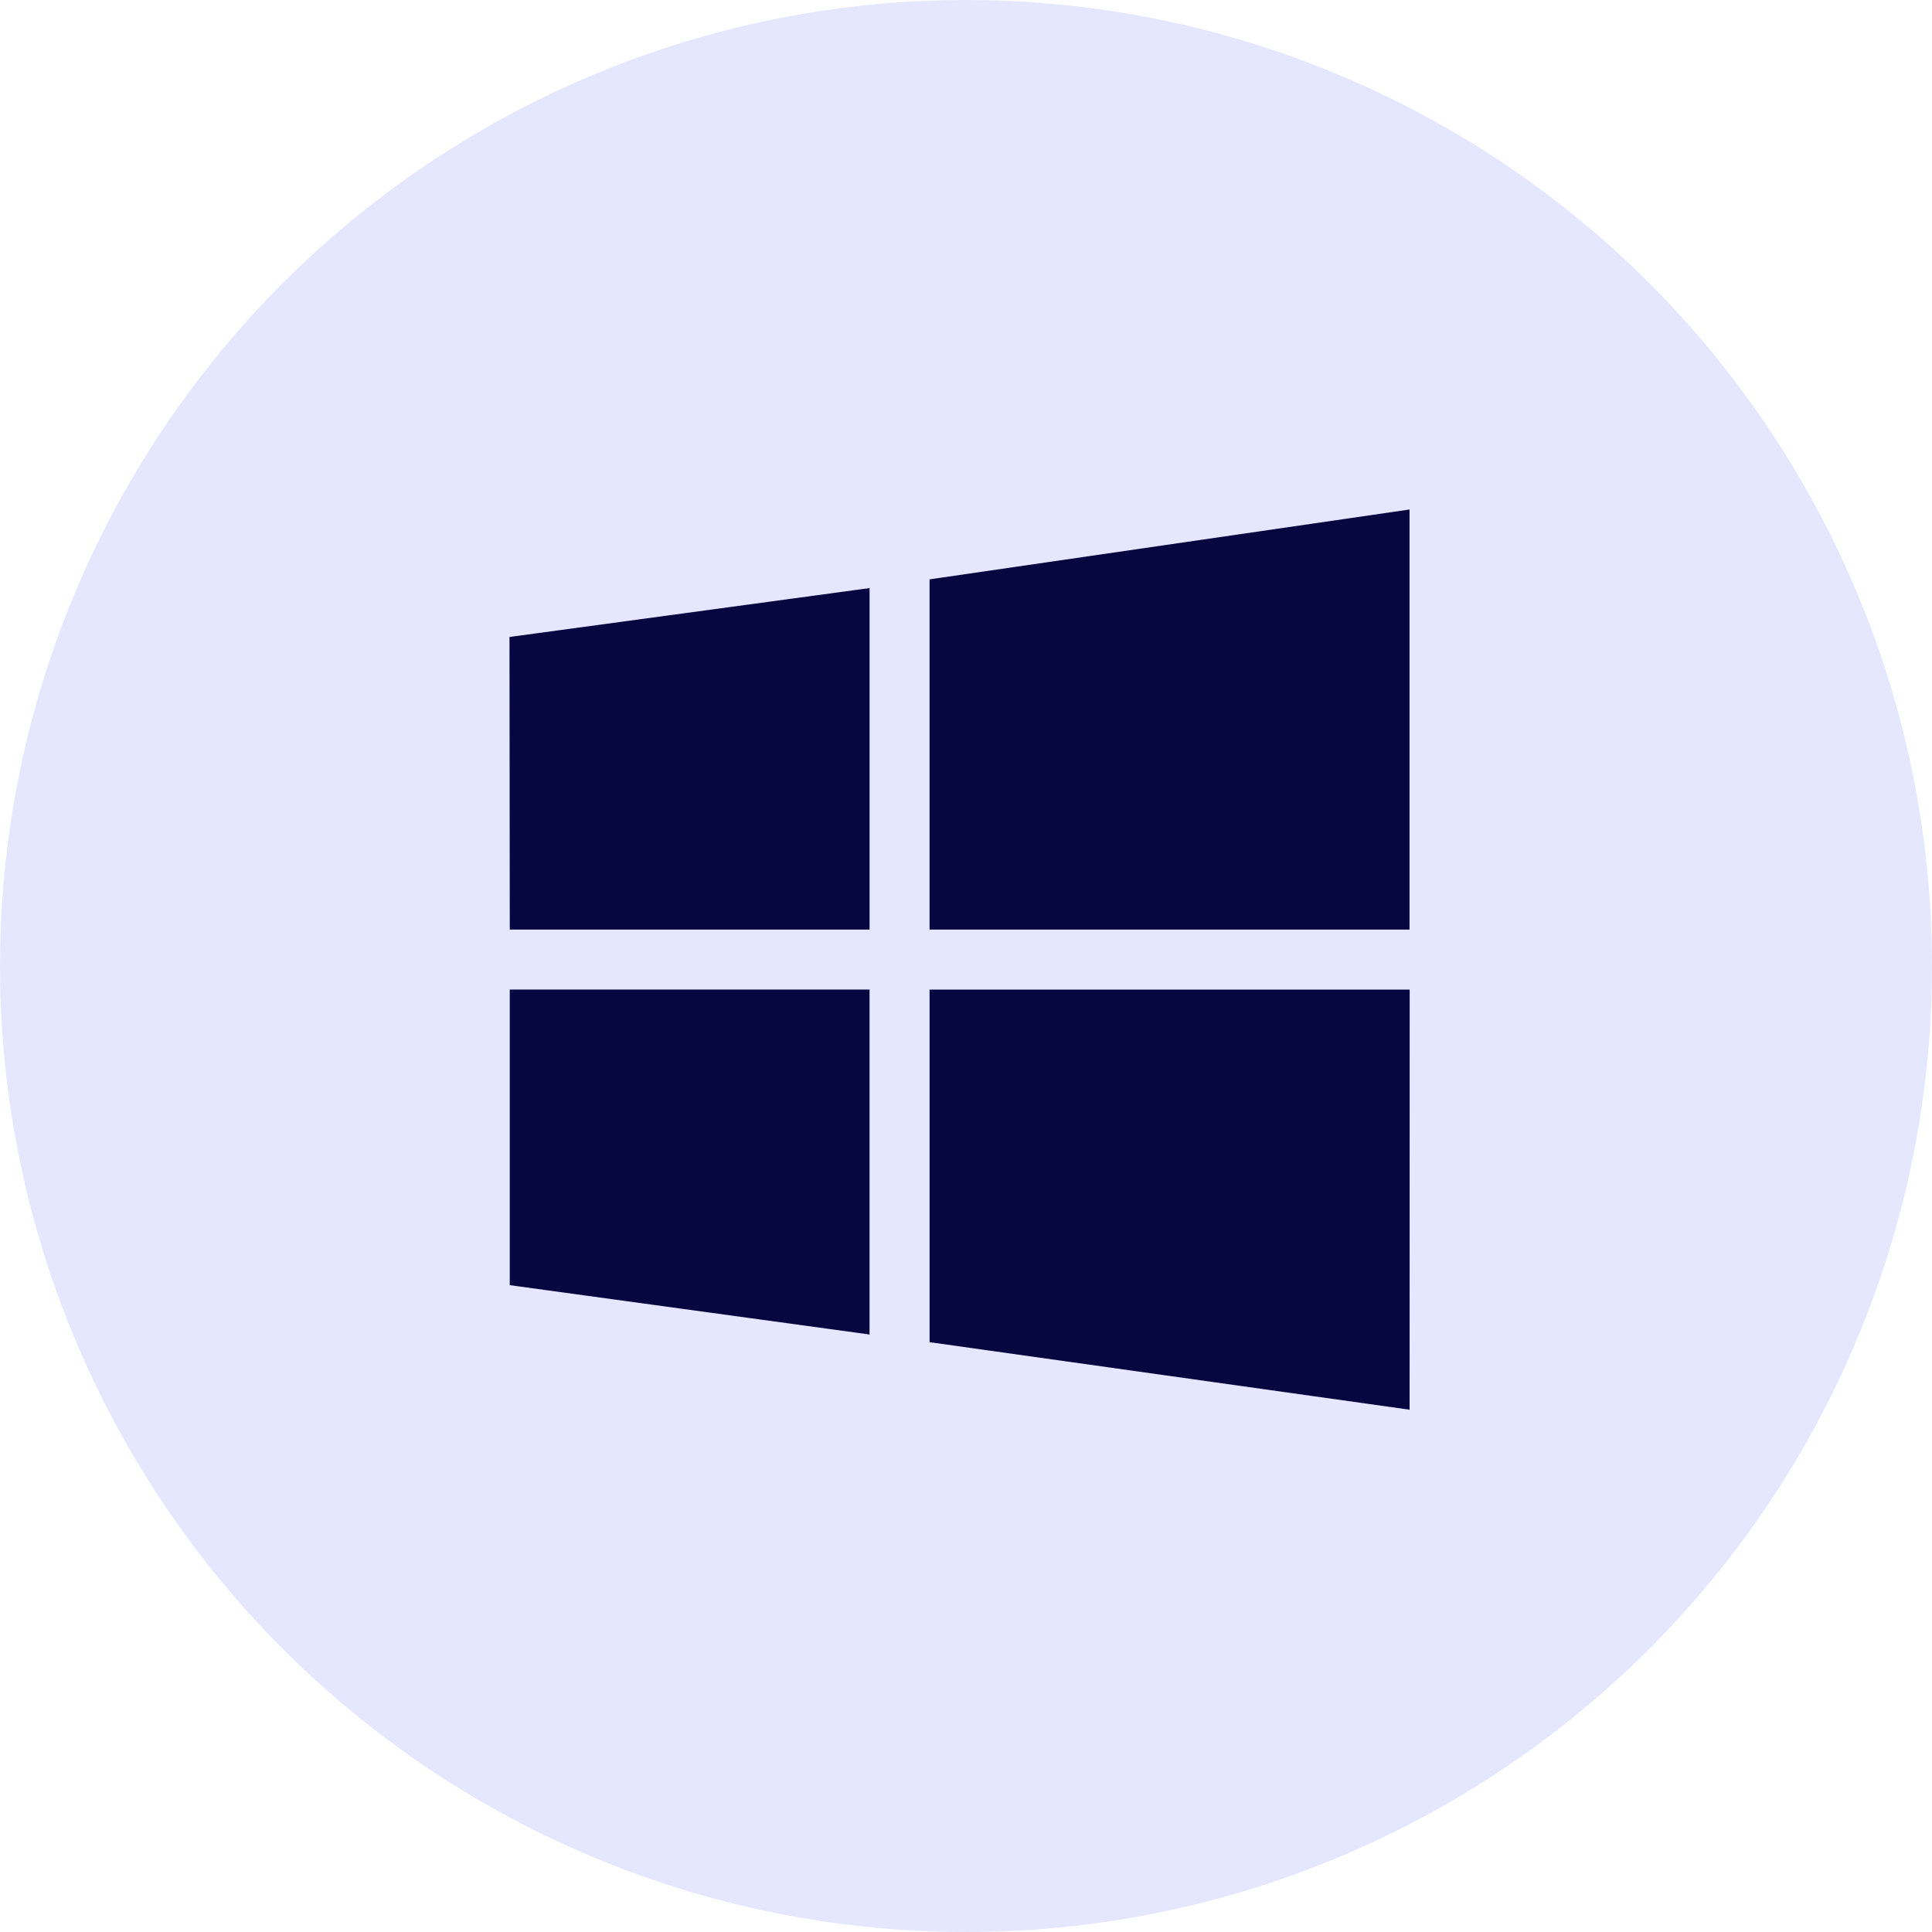
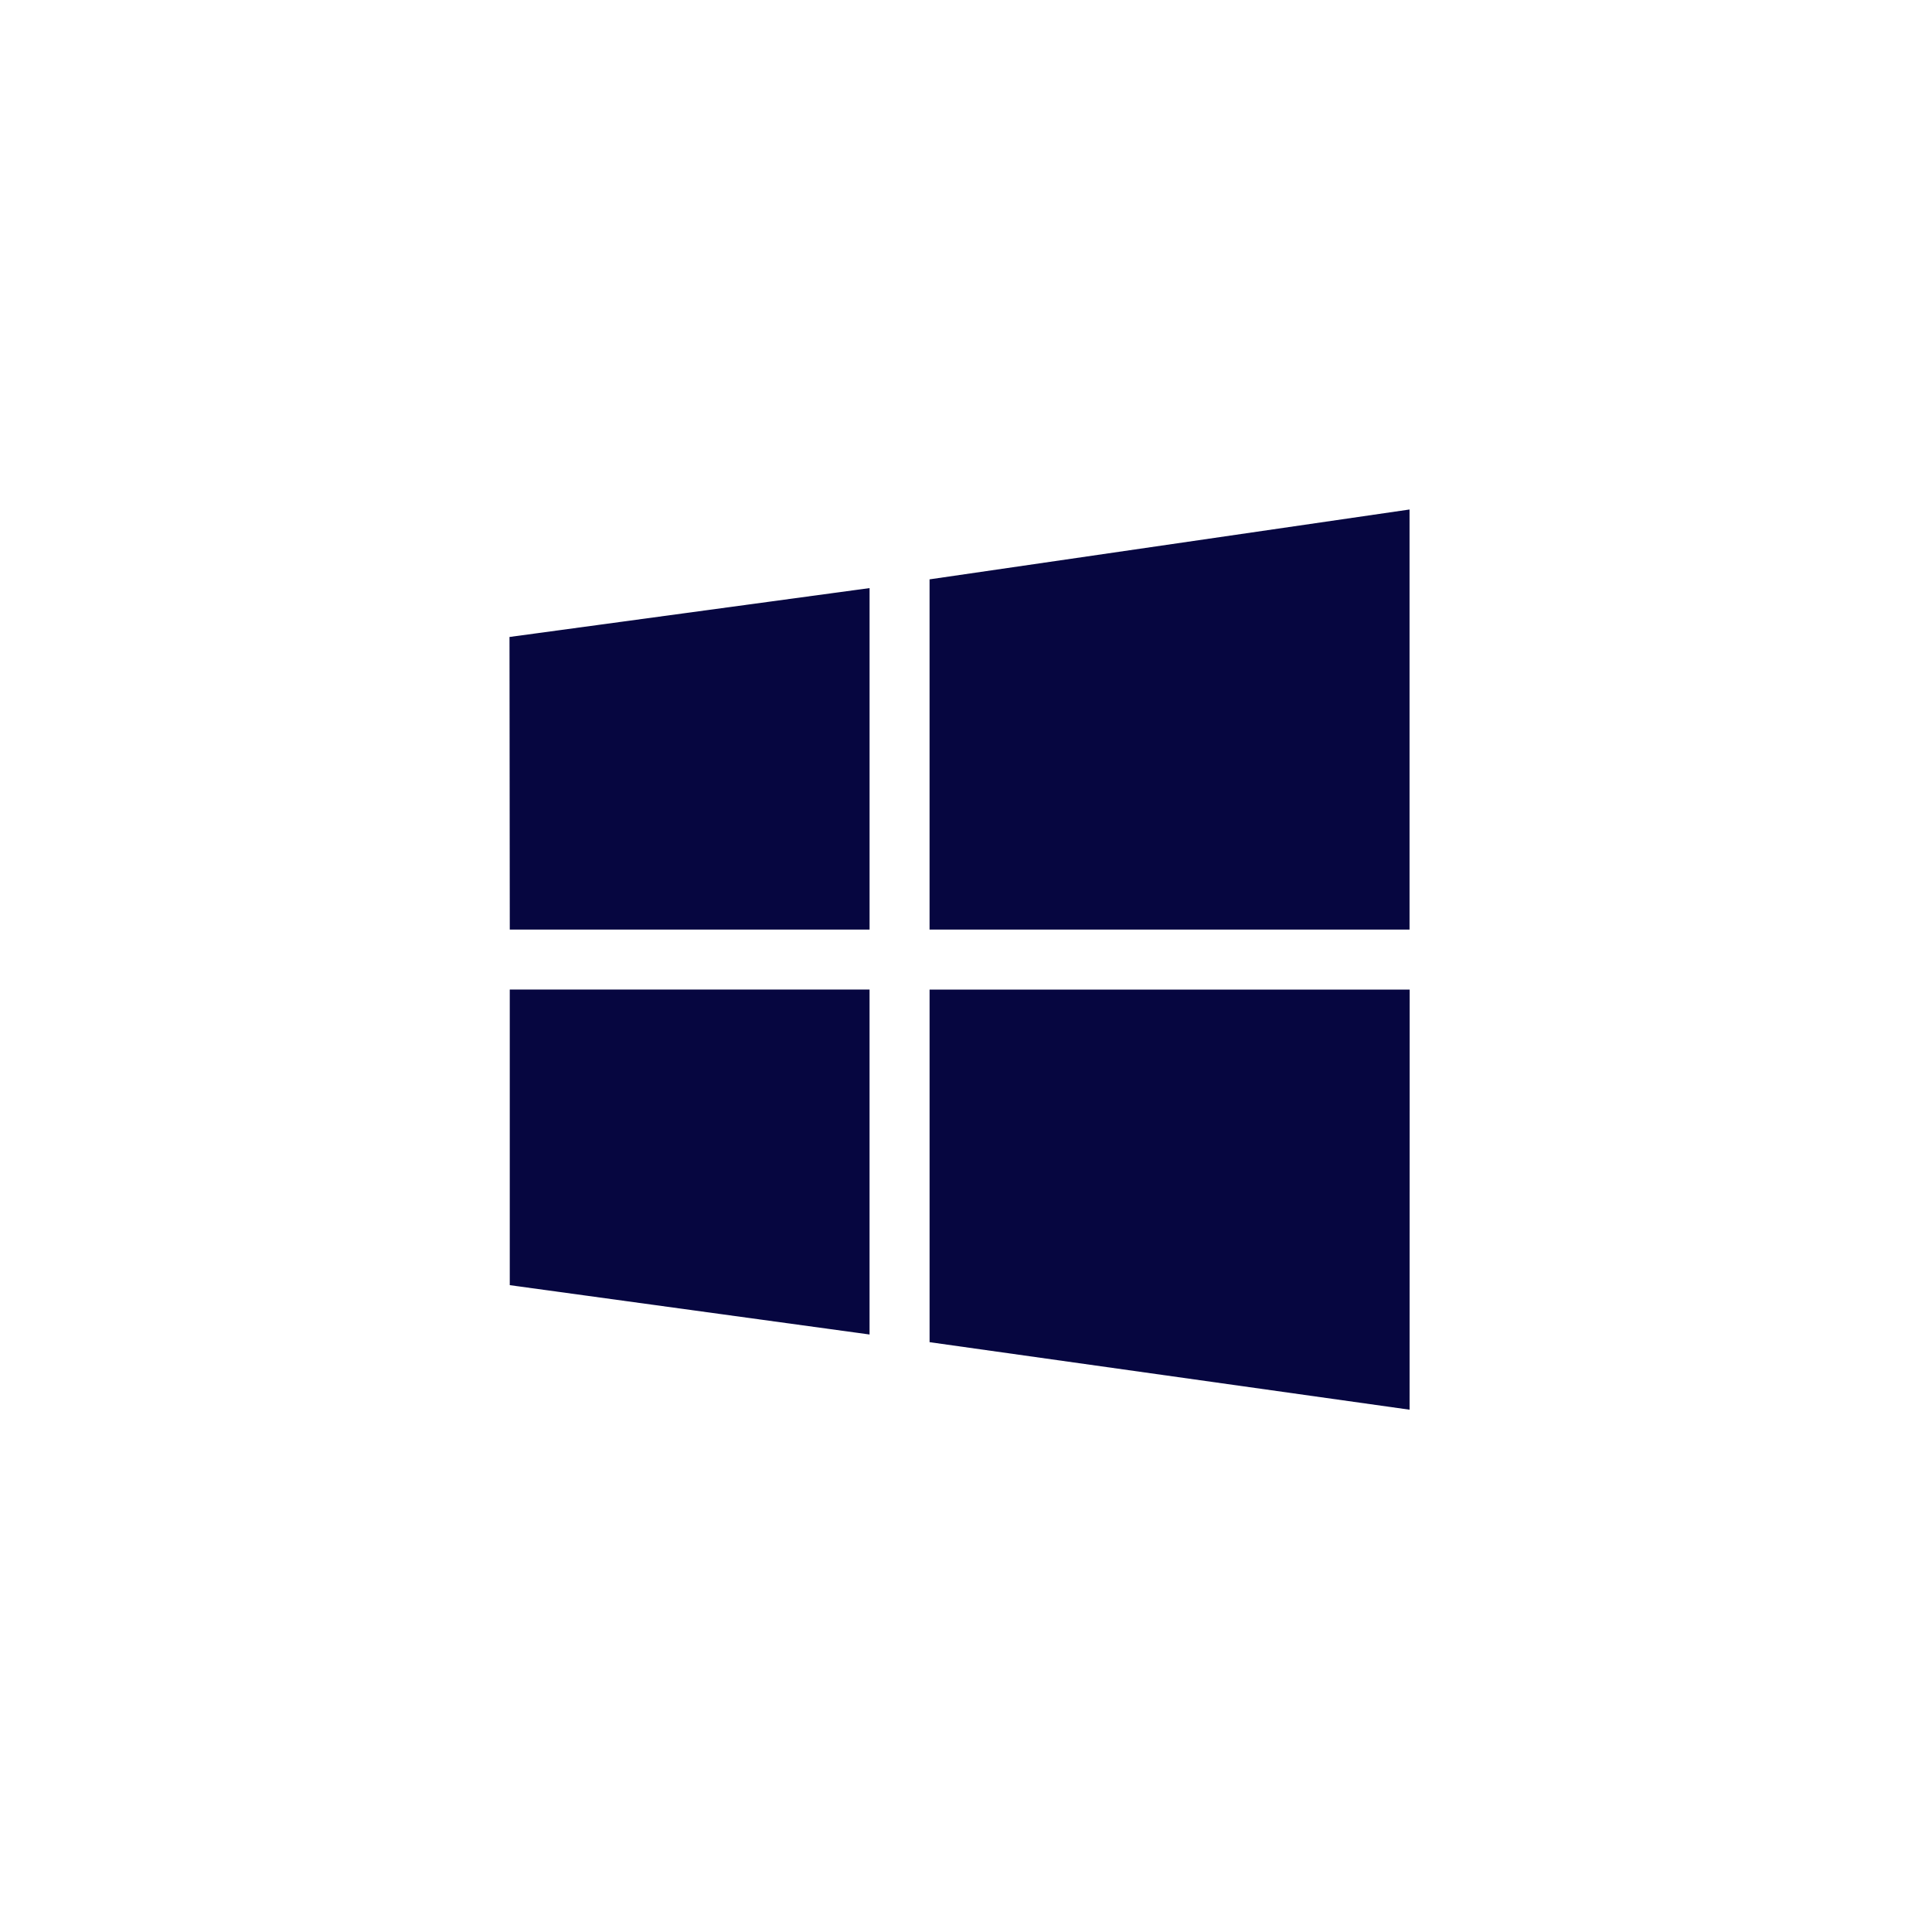
<svg xmlns="http://www.w3.org/2000/svg" width="102" height="102" viewBox="0 0 102 102">
  <g id="Group_39675" data-name="Group 39675" transform="translate(-1110 -3354)">
-     <circle id="Ellipse_18" data-name="Ellipse 18" cx="51" cy="51" r="51" transform="translate(1110 3354)" fill="#e4e7ff" />
    <path id="windows-icon" d="M.015,22.167,0,6.718,19.01,4.137V22.167h-19ZM22.178,3.676,47.518-.012V22.167H22.177V3.676ZM47.525,25.335l-.005,22.179L22.178,43.949V25.335H47.525ZM19.009,43.544.014,40.939V25.332H19.009Z" transform="translate(1136.899 3380.911)" fill="#060640" fill-rule="evenodd" />
  </g>
</svg>